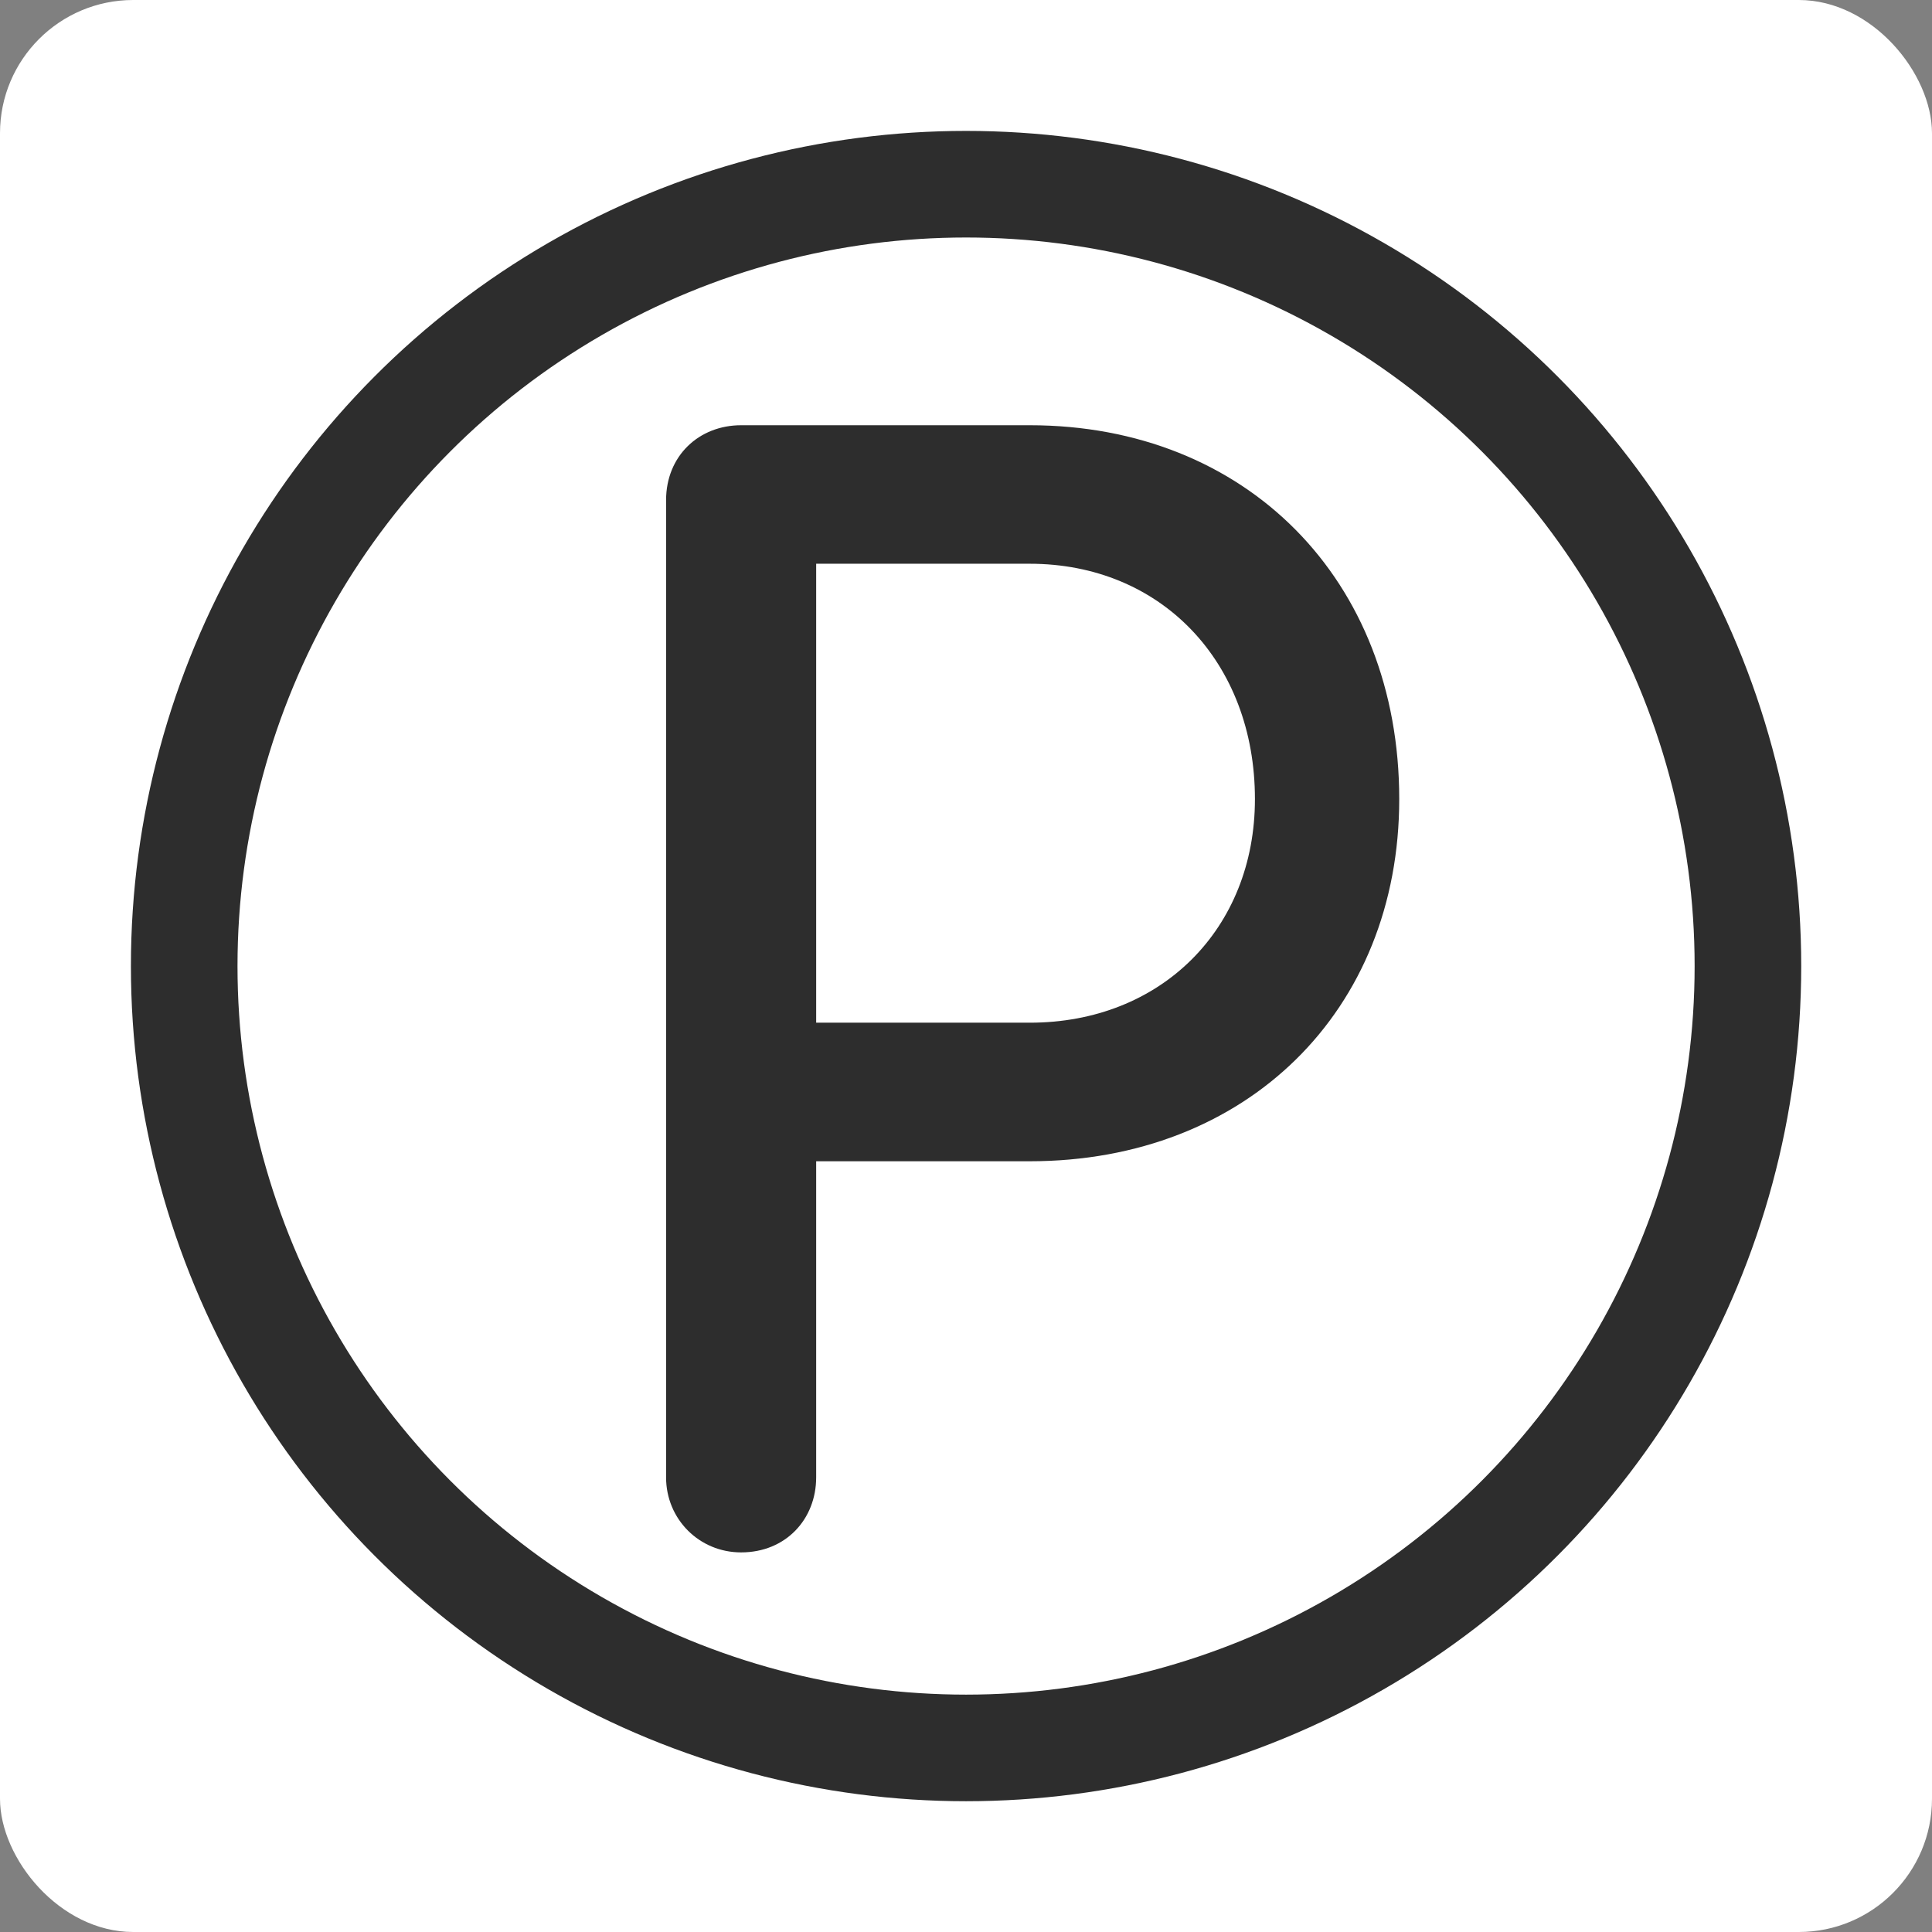
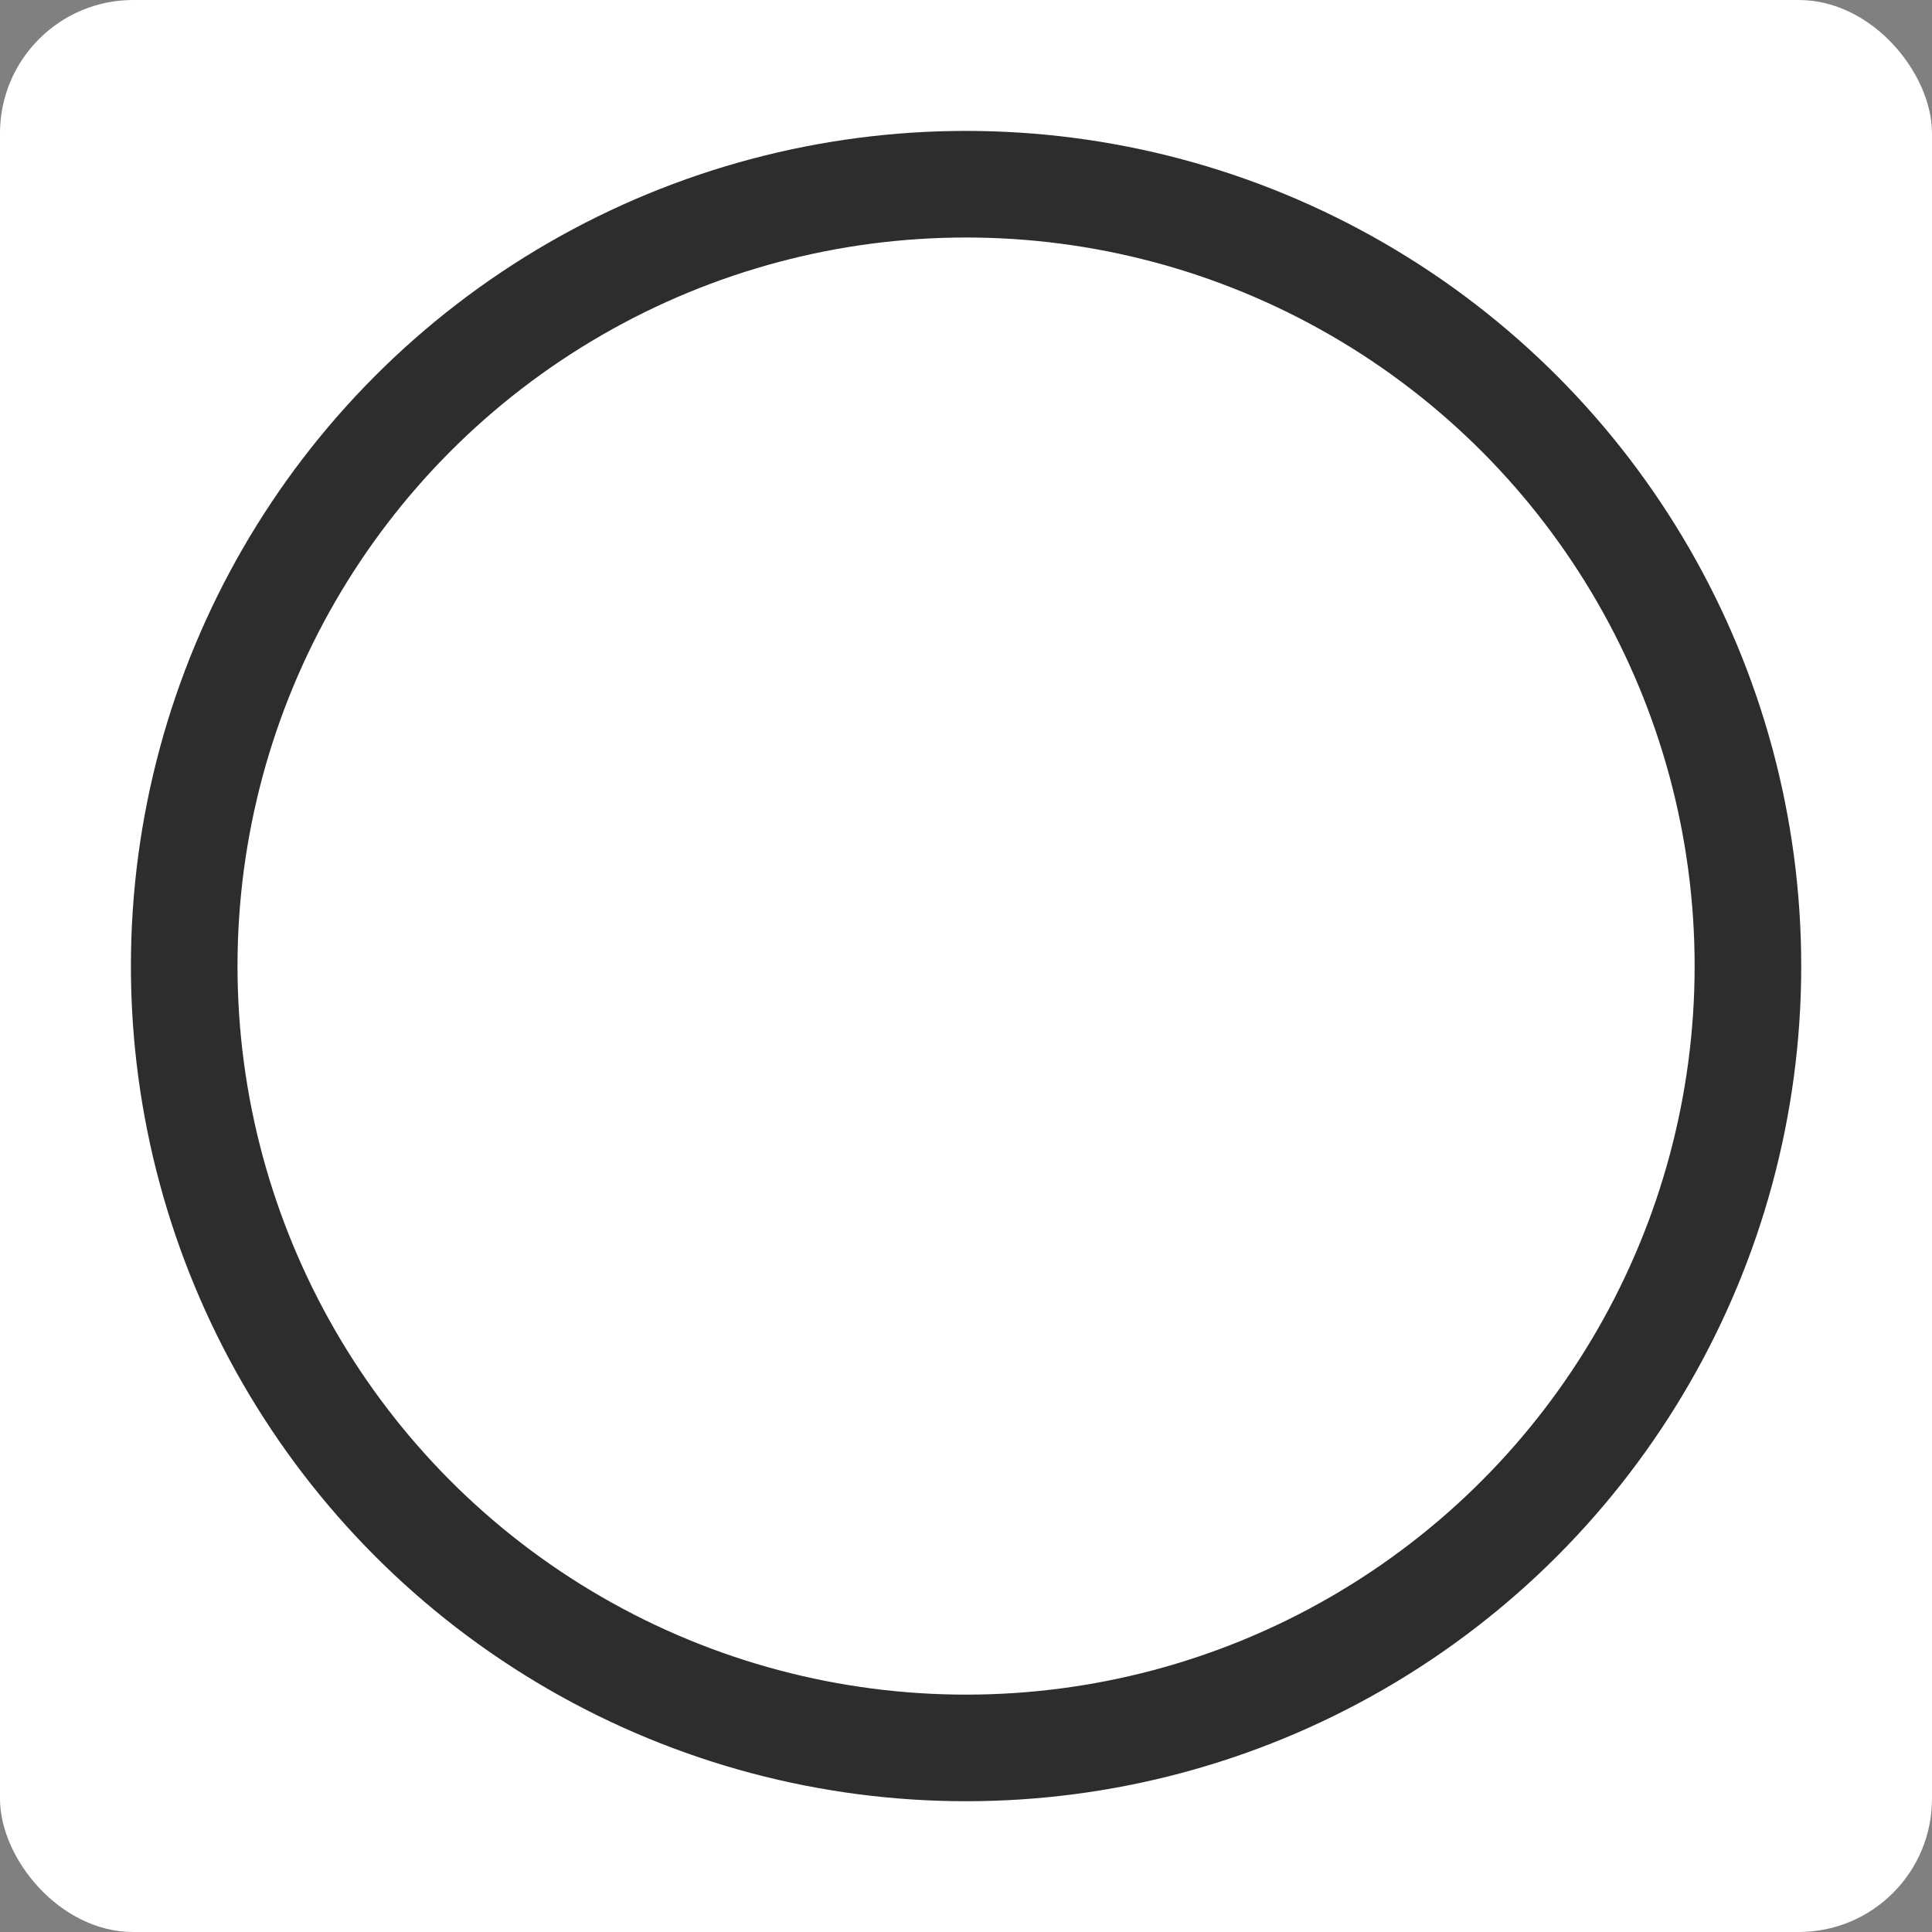
<svg xmlns="http://www.w3.org/2000/svg" width="29" height="29" viewBox="0 0 29 29" fill="none">
  <rect x="0" y="0" width="29" height="29" fill="#808080" stroke="none" />
  <rect width="29" height="29" rx="2" fill="white" />
  <circle cx="14.501" cy="14.501" r="11.736" stroke="#2D2D2D" stroke-width="1.6" />
-   <path d="M11.124 23.302C10.496 23.302 9.998 22.803 9.998 22.175V7.509C9.998 6.838 10.496 6.383 11.124 6.383H15.457C18.707 6.383 21.003 8.701 21.003 11.994C21.003 15.178 18.707 17.431 15.457 17.431H12.251V22.175C12.251 22.803 11.796 23.302 11.124 23.302ZM12.251 15.351H15.457C17.428 15.351 18.837 13.943 18.837 11.994C18.837 9.936 17.428 8.462 15.457 8.462H12.251V15.351Z" fill="#2D2D2D" />
</svg>